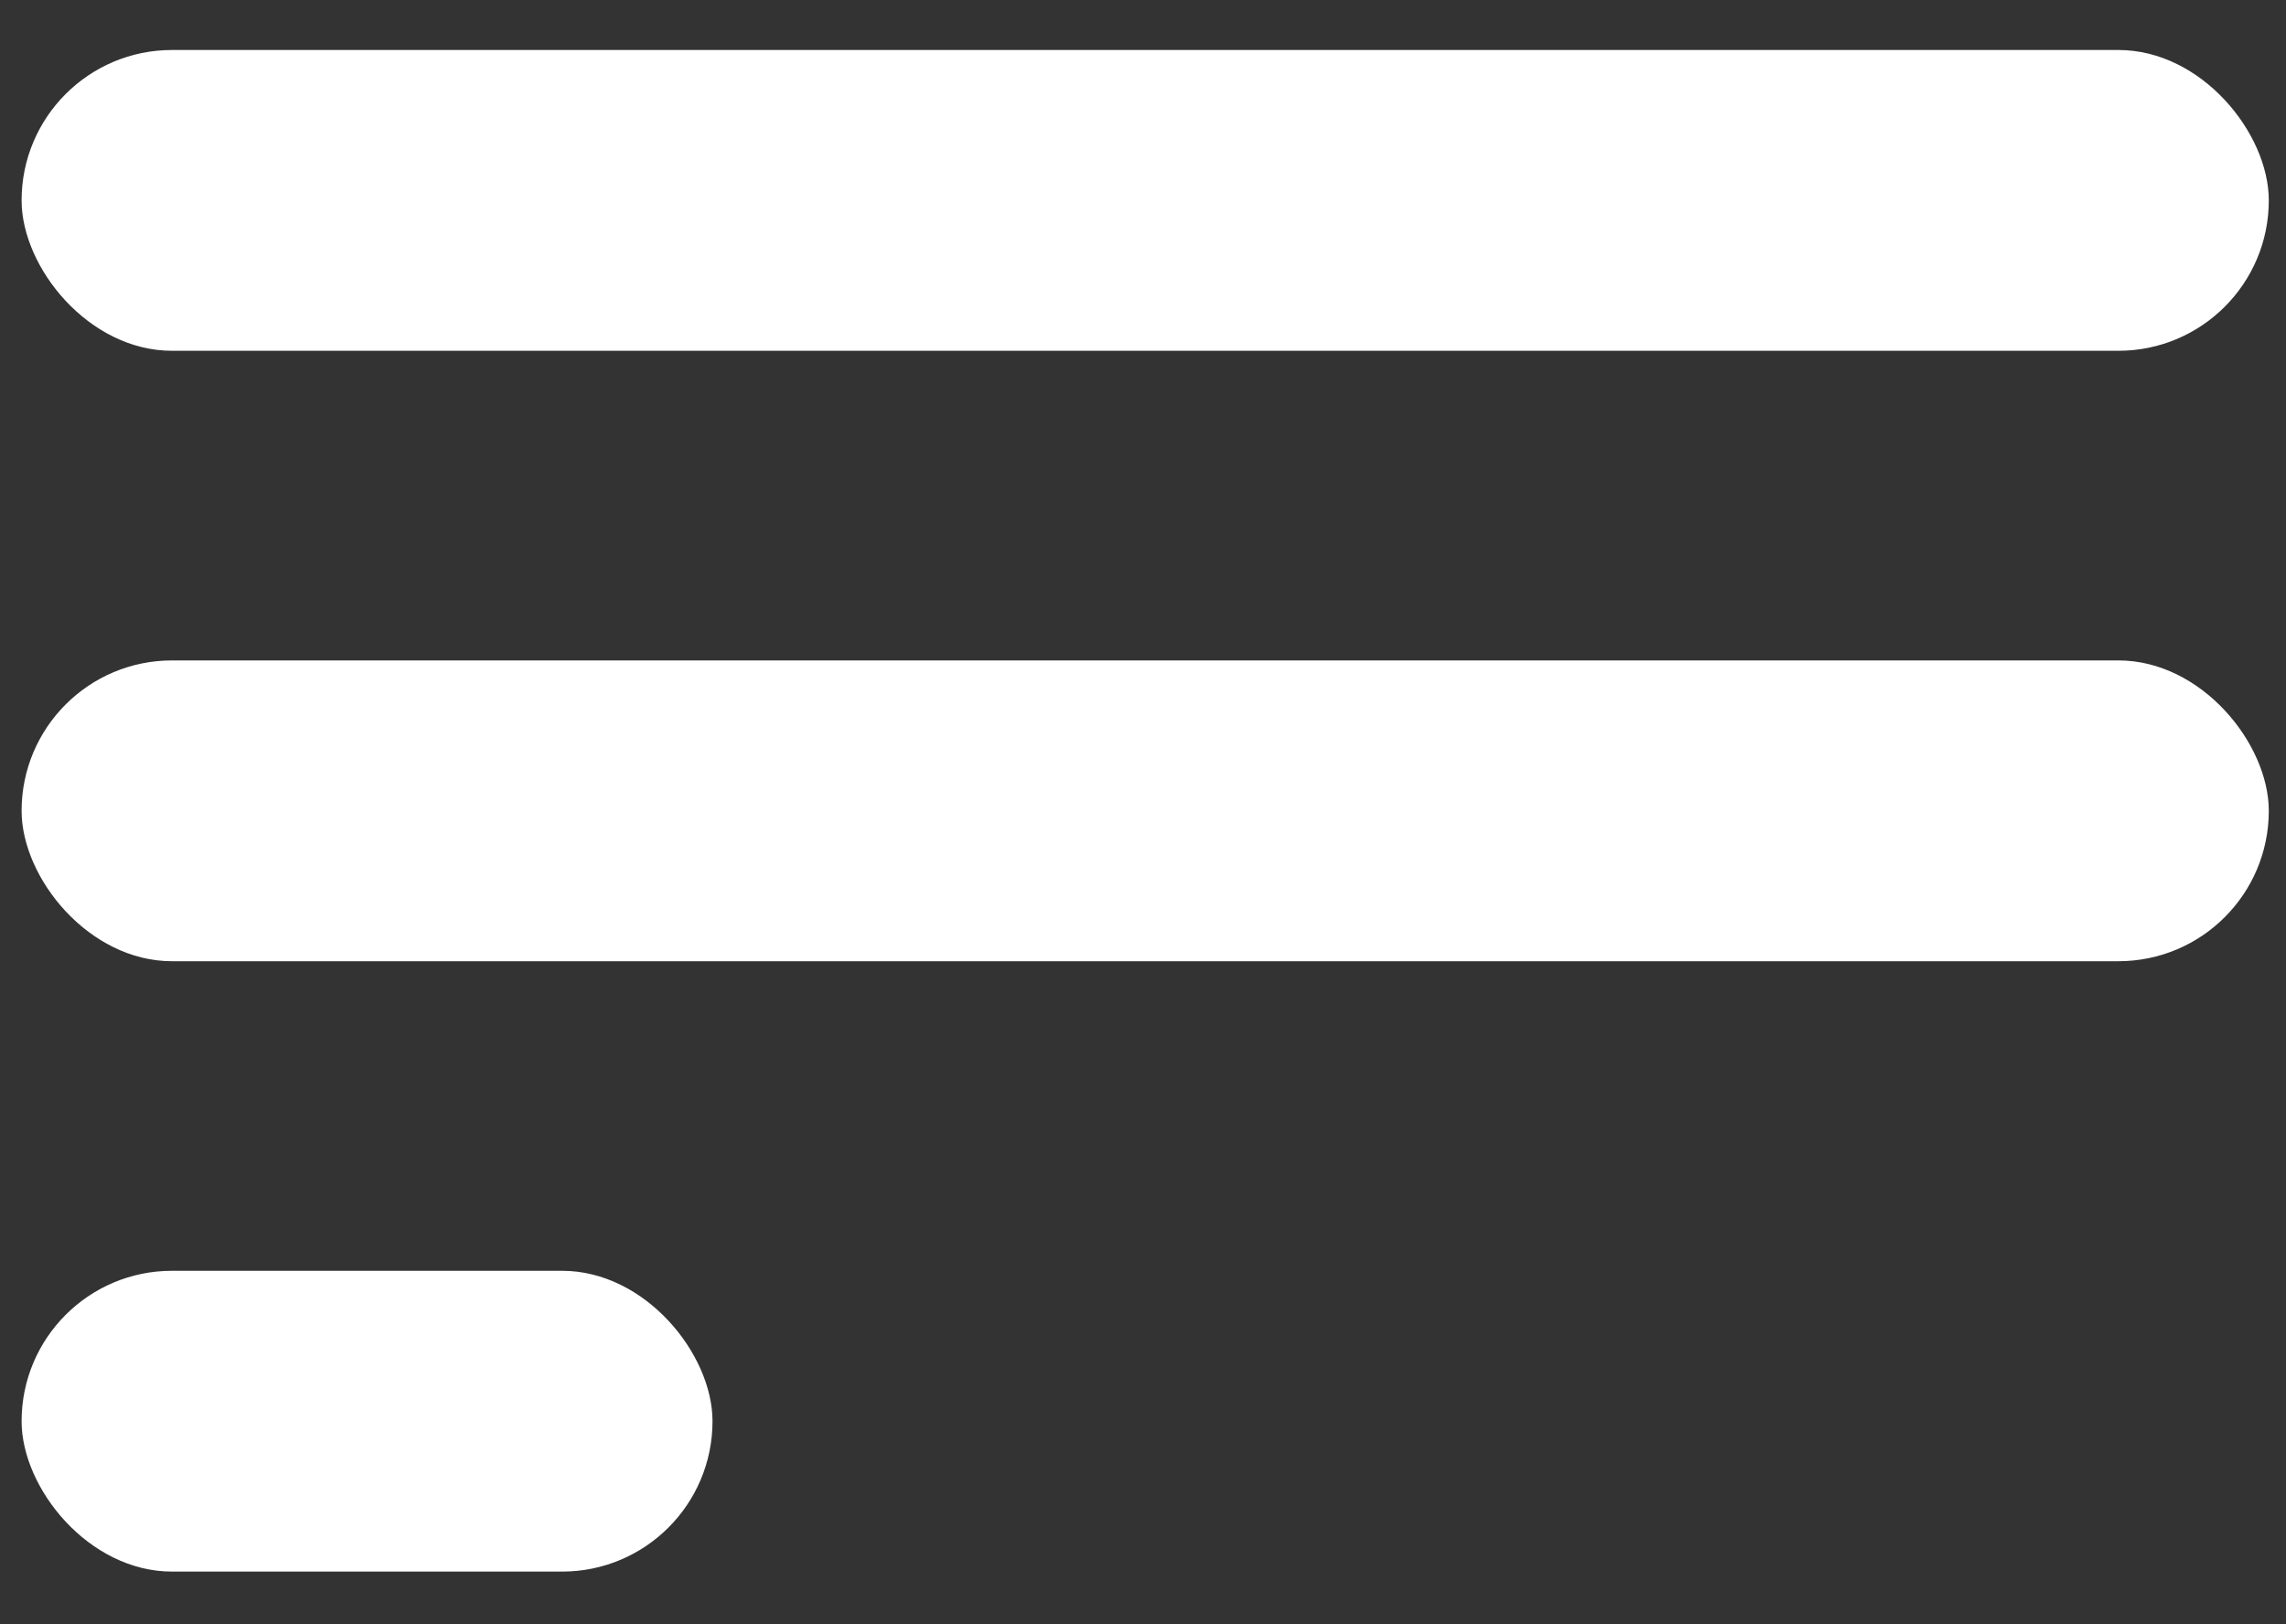
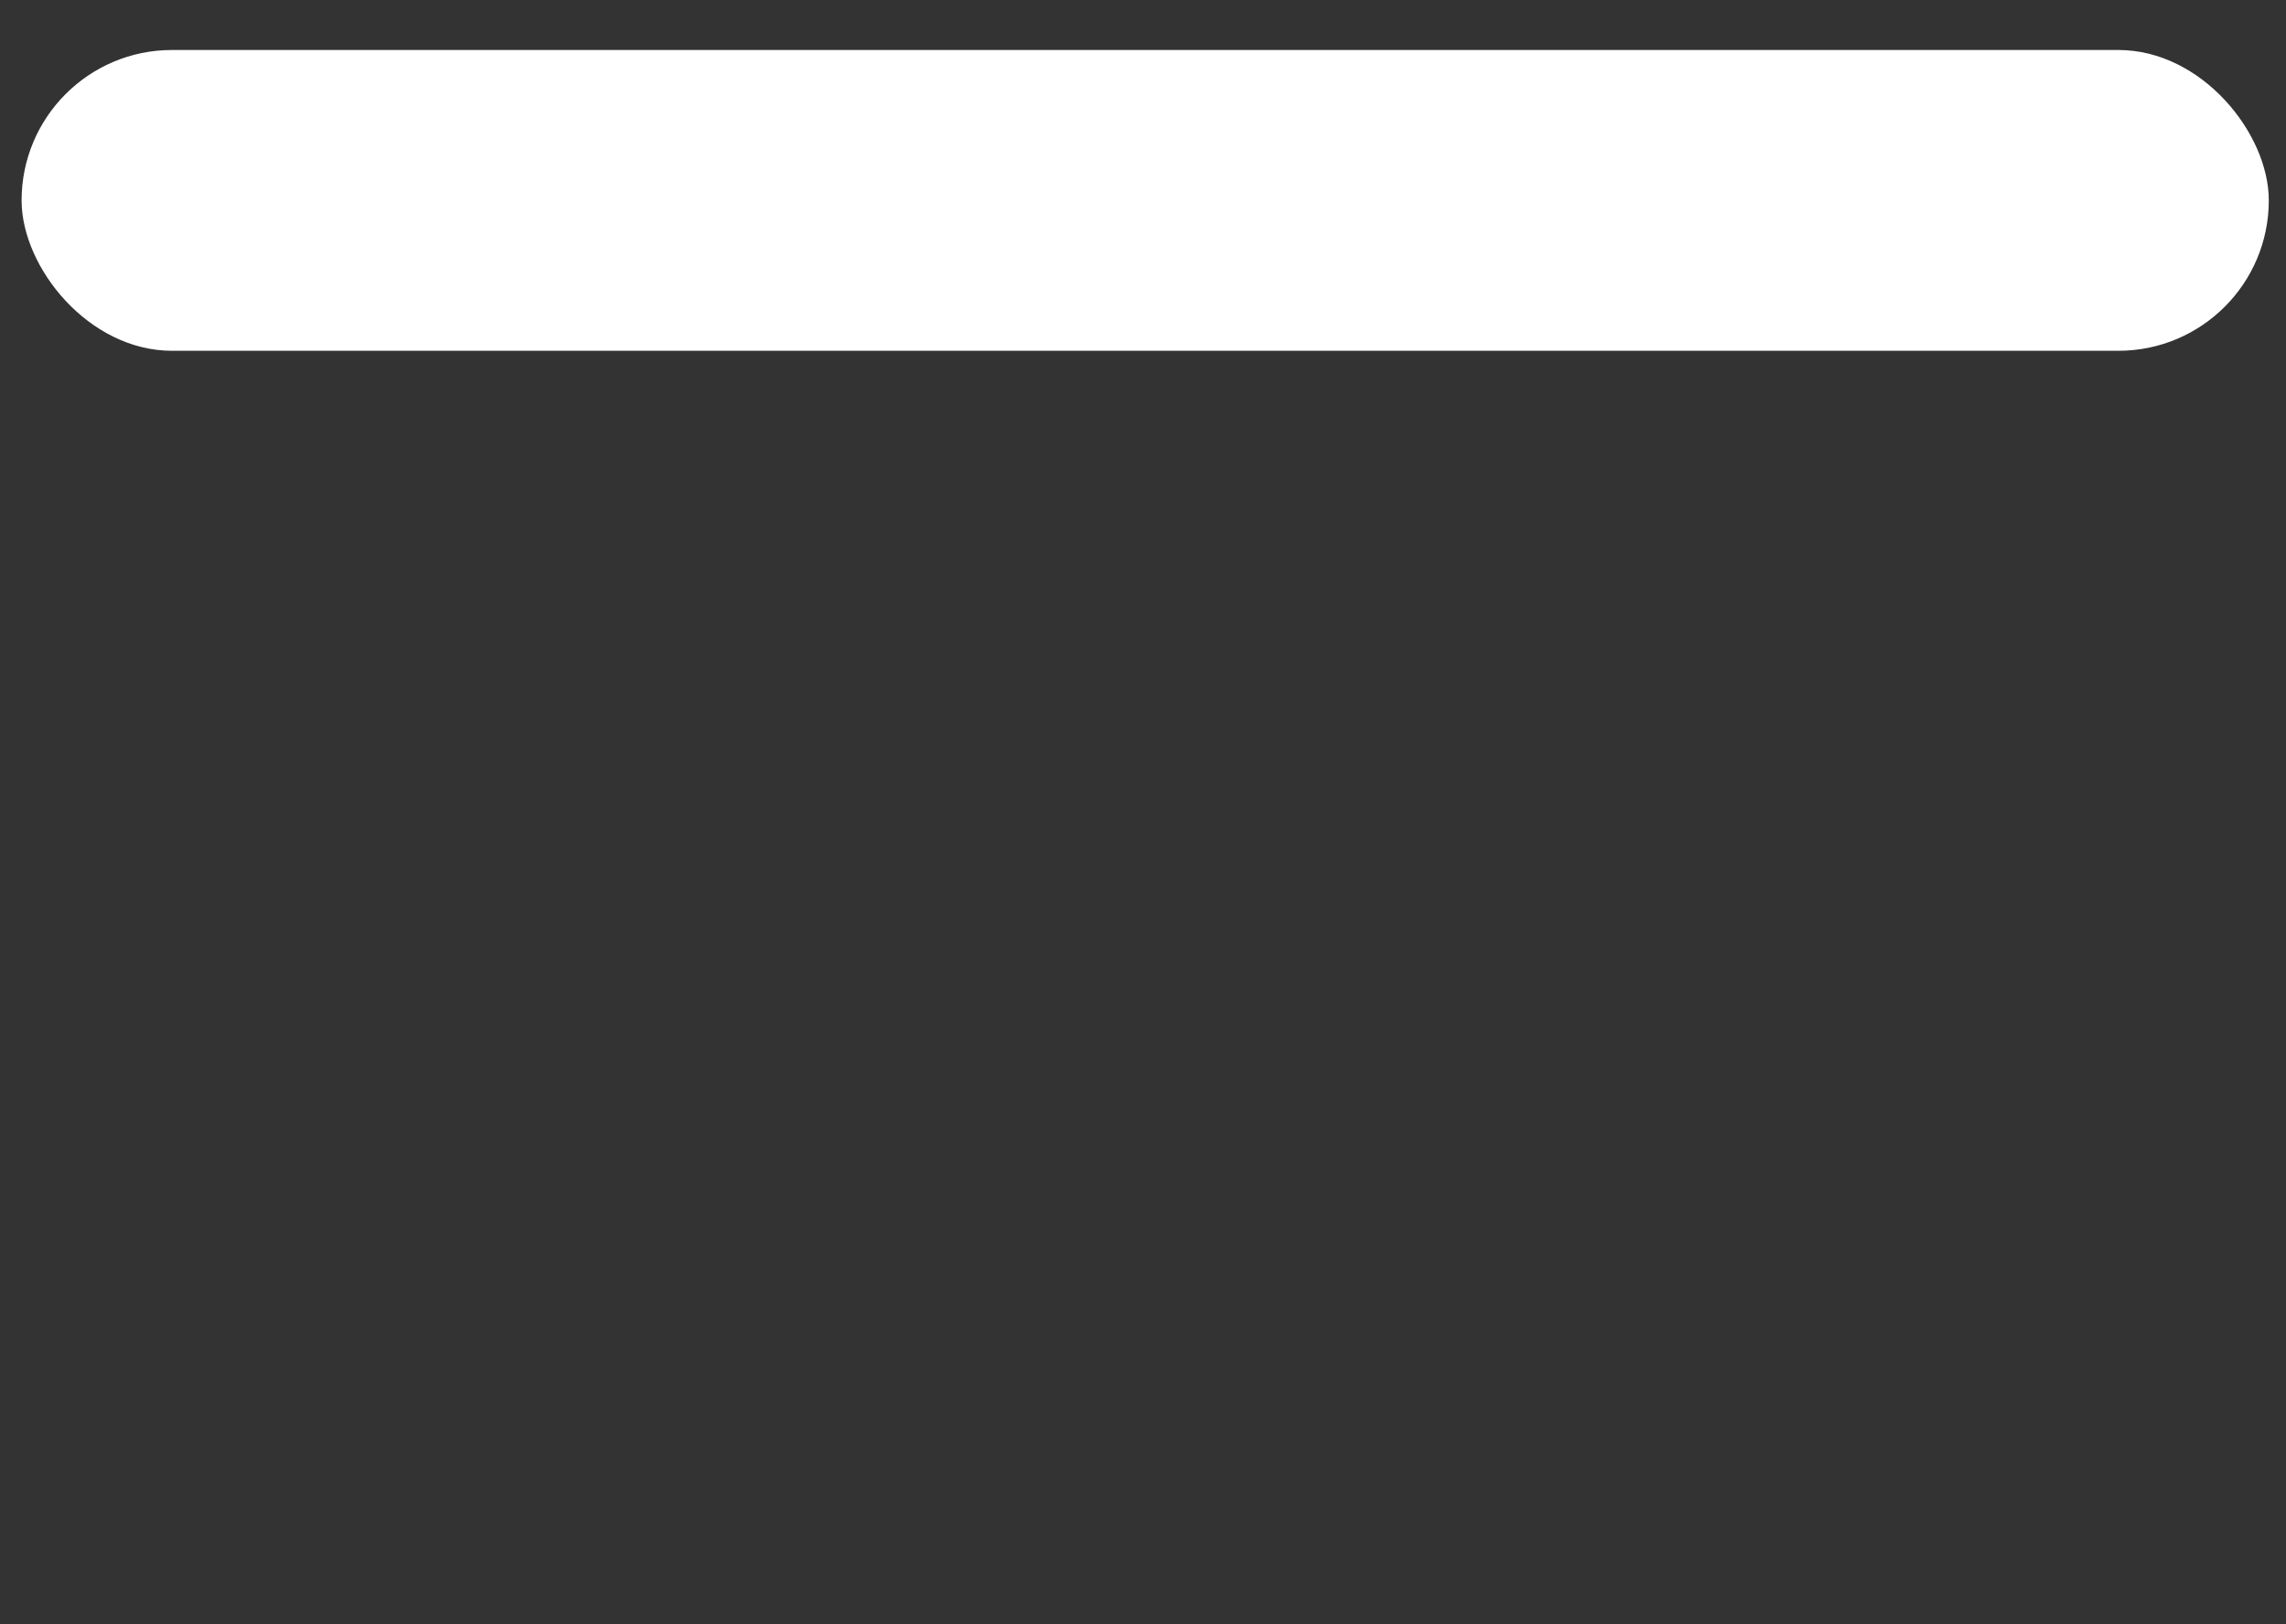
<svg xmlns="http://www.w3.org/2000/svg" width="38" height="27" viewBox="0 0 38 27" fill="none">
  <rect x="0" y="0" width="38" height="27" fill="#333333" stroke="none" />
  <rect x="0.359" y="0.831" width="37.355" height="5" rx="2.5" fill="white" />
-   <rect x="0.359" y="10.978" width="37.355" height="5" rx="2.5" fill="white" />
-   <rect x="0.359" y="21.124" width="11.485" height="5" rx="2.5" fill="white" />
</svg>